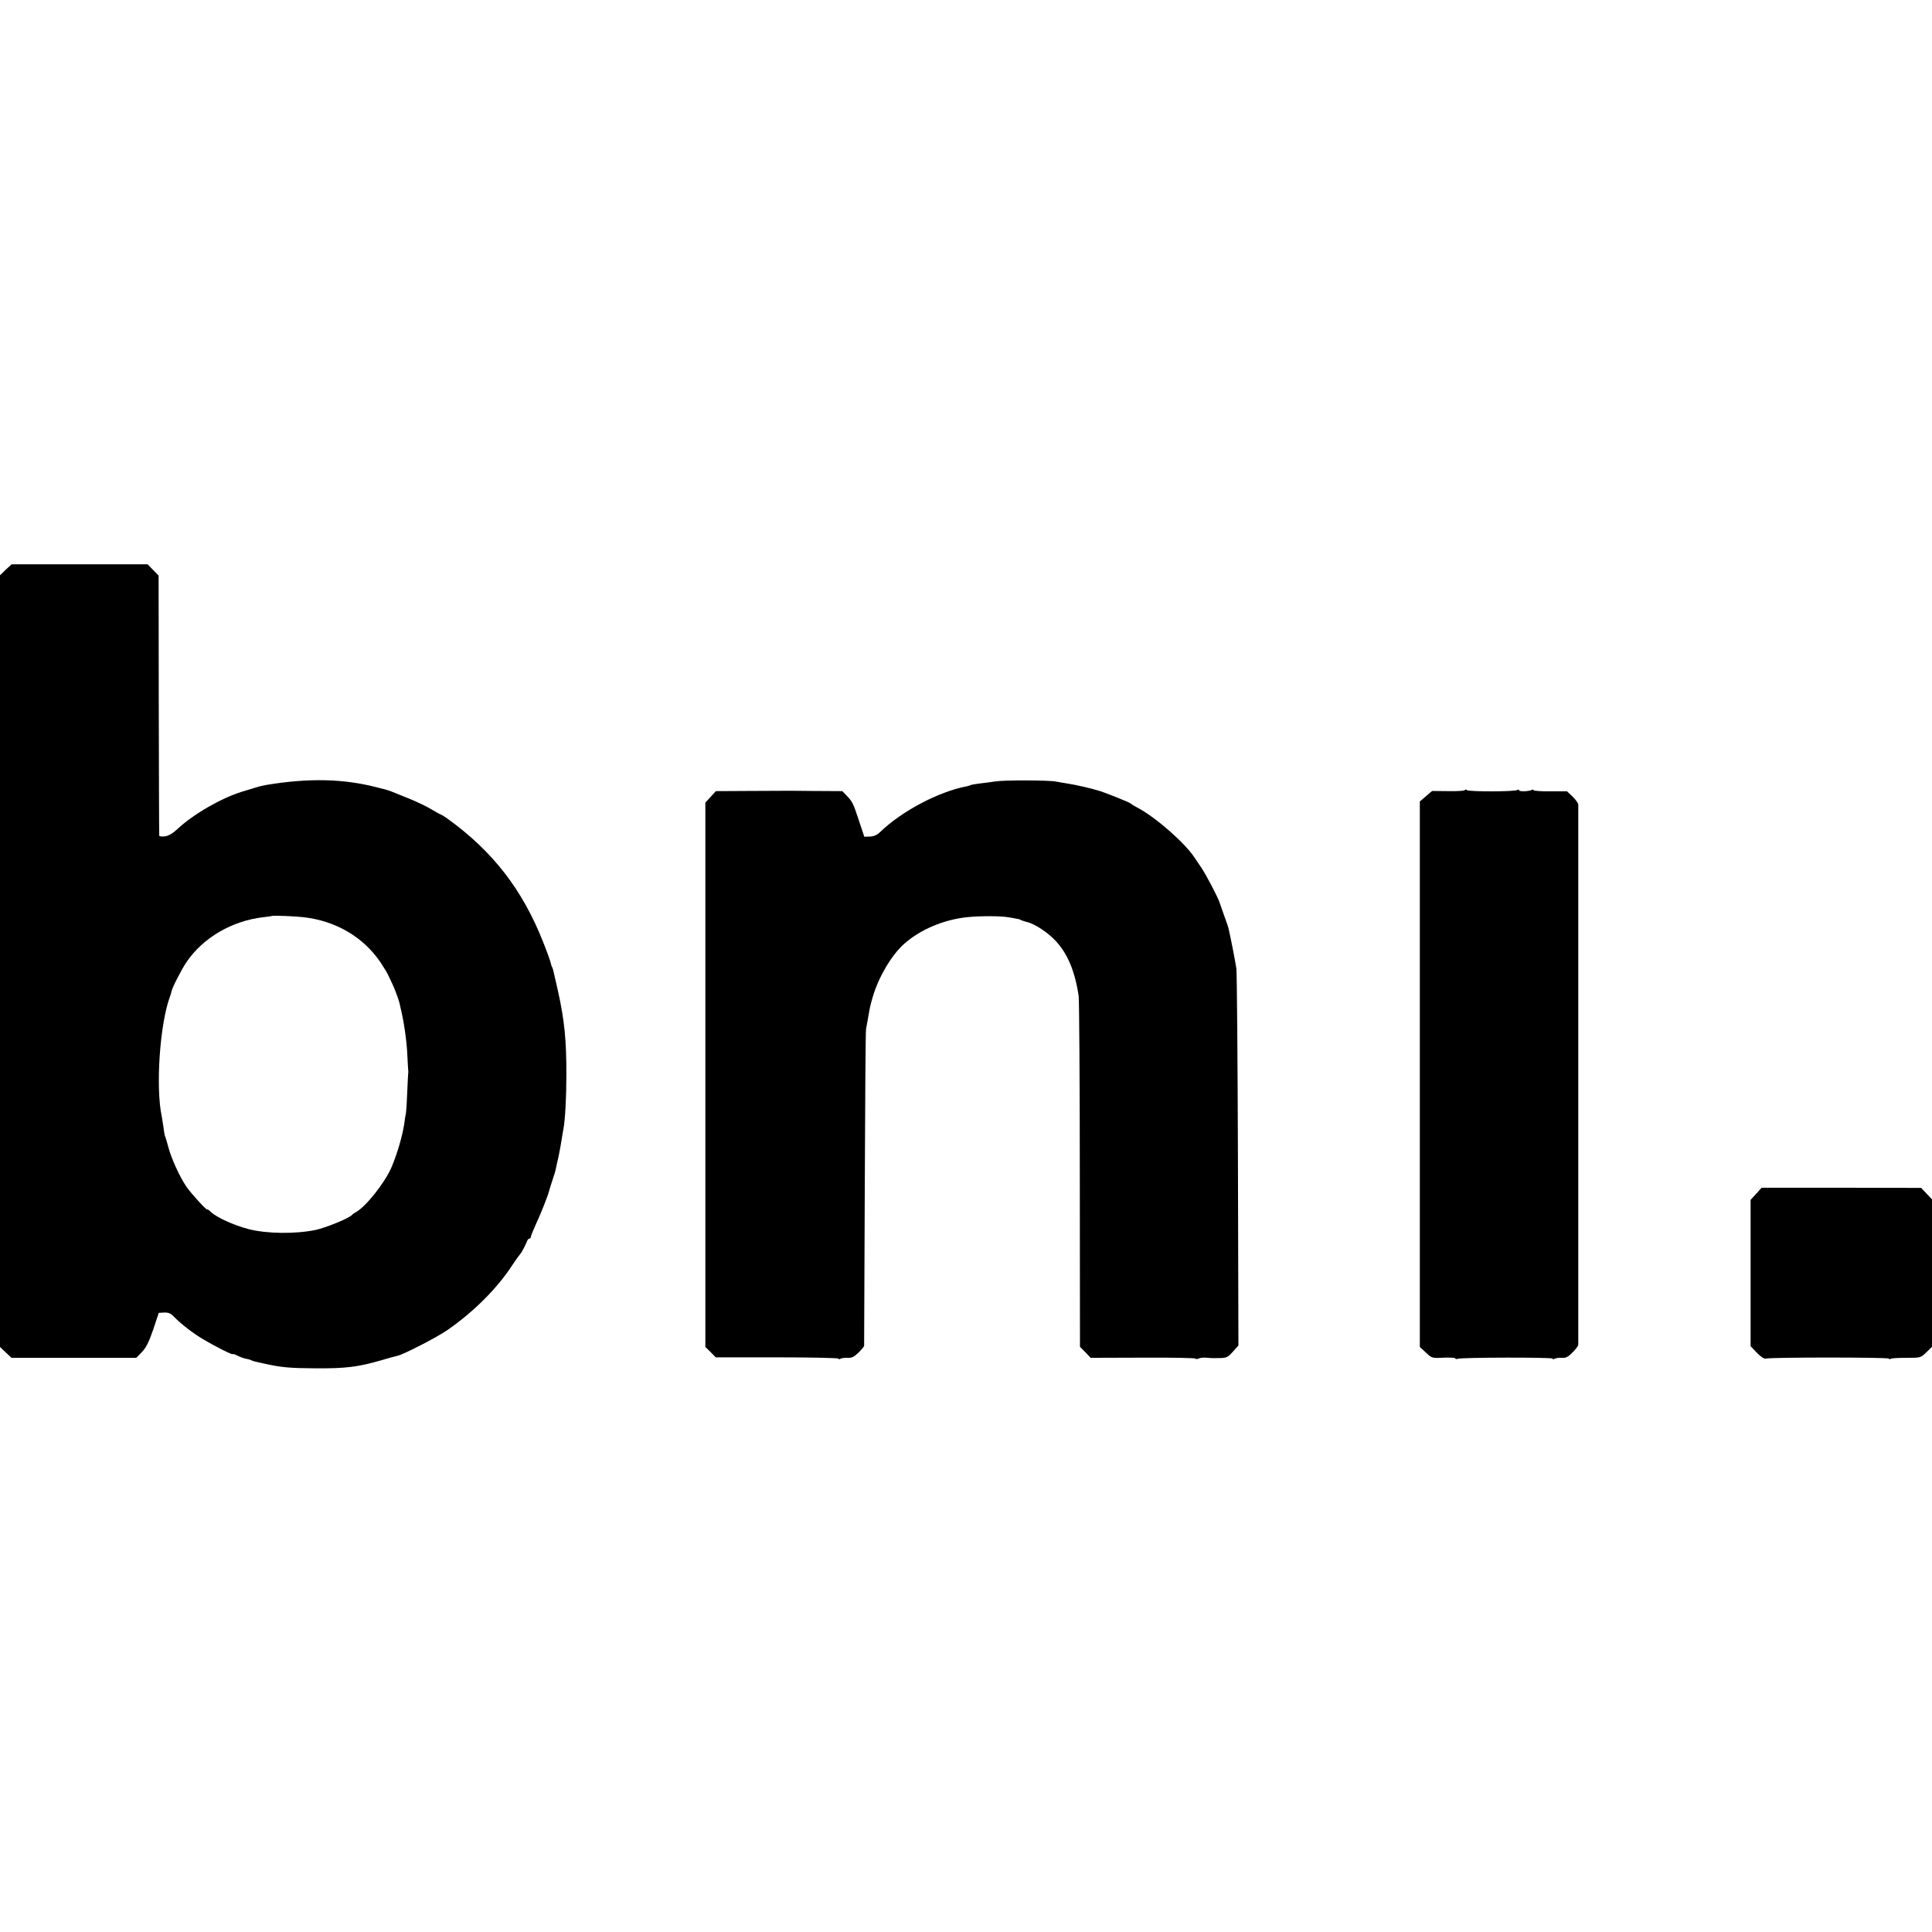
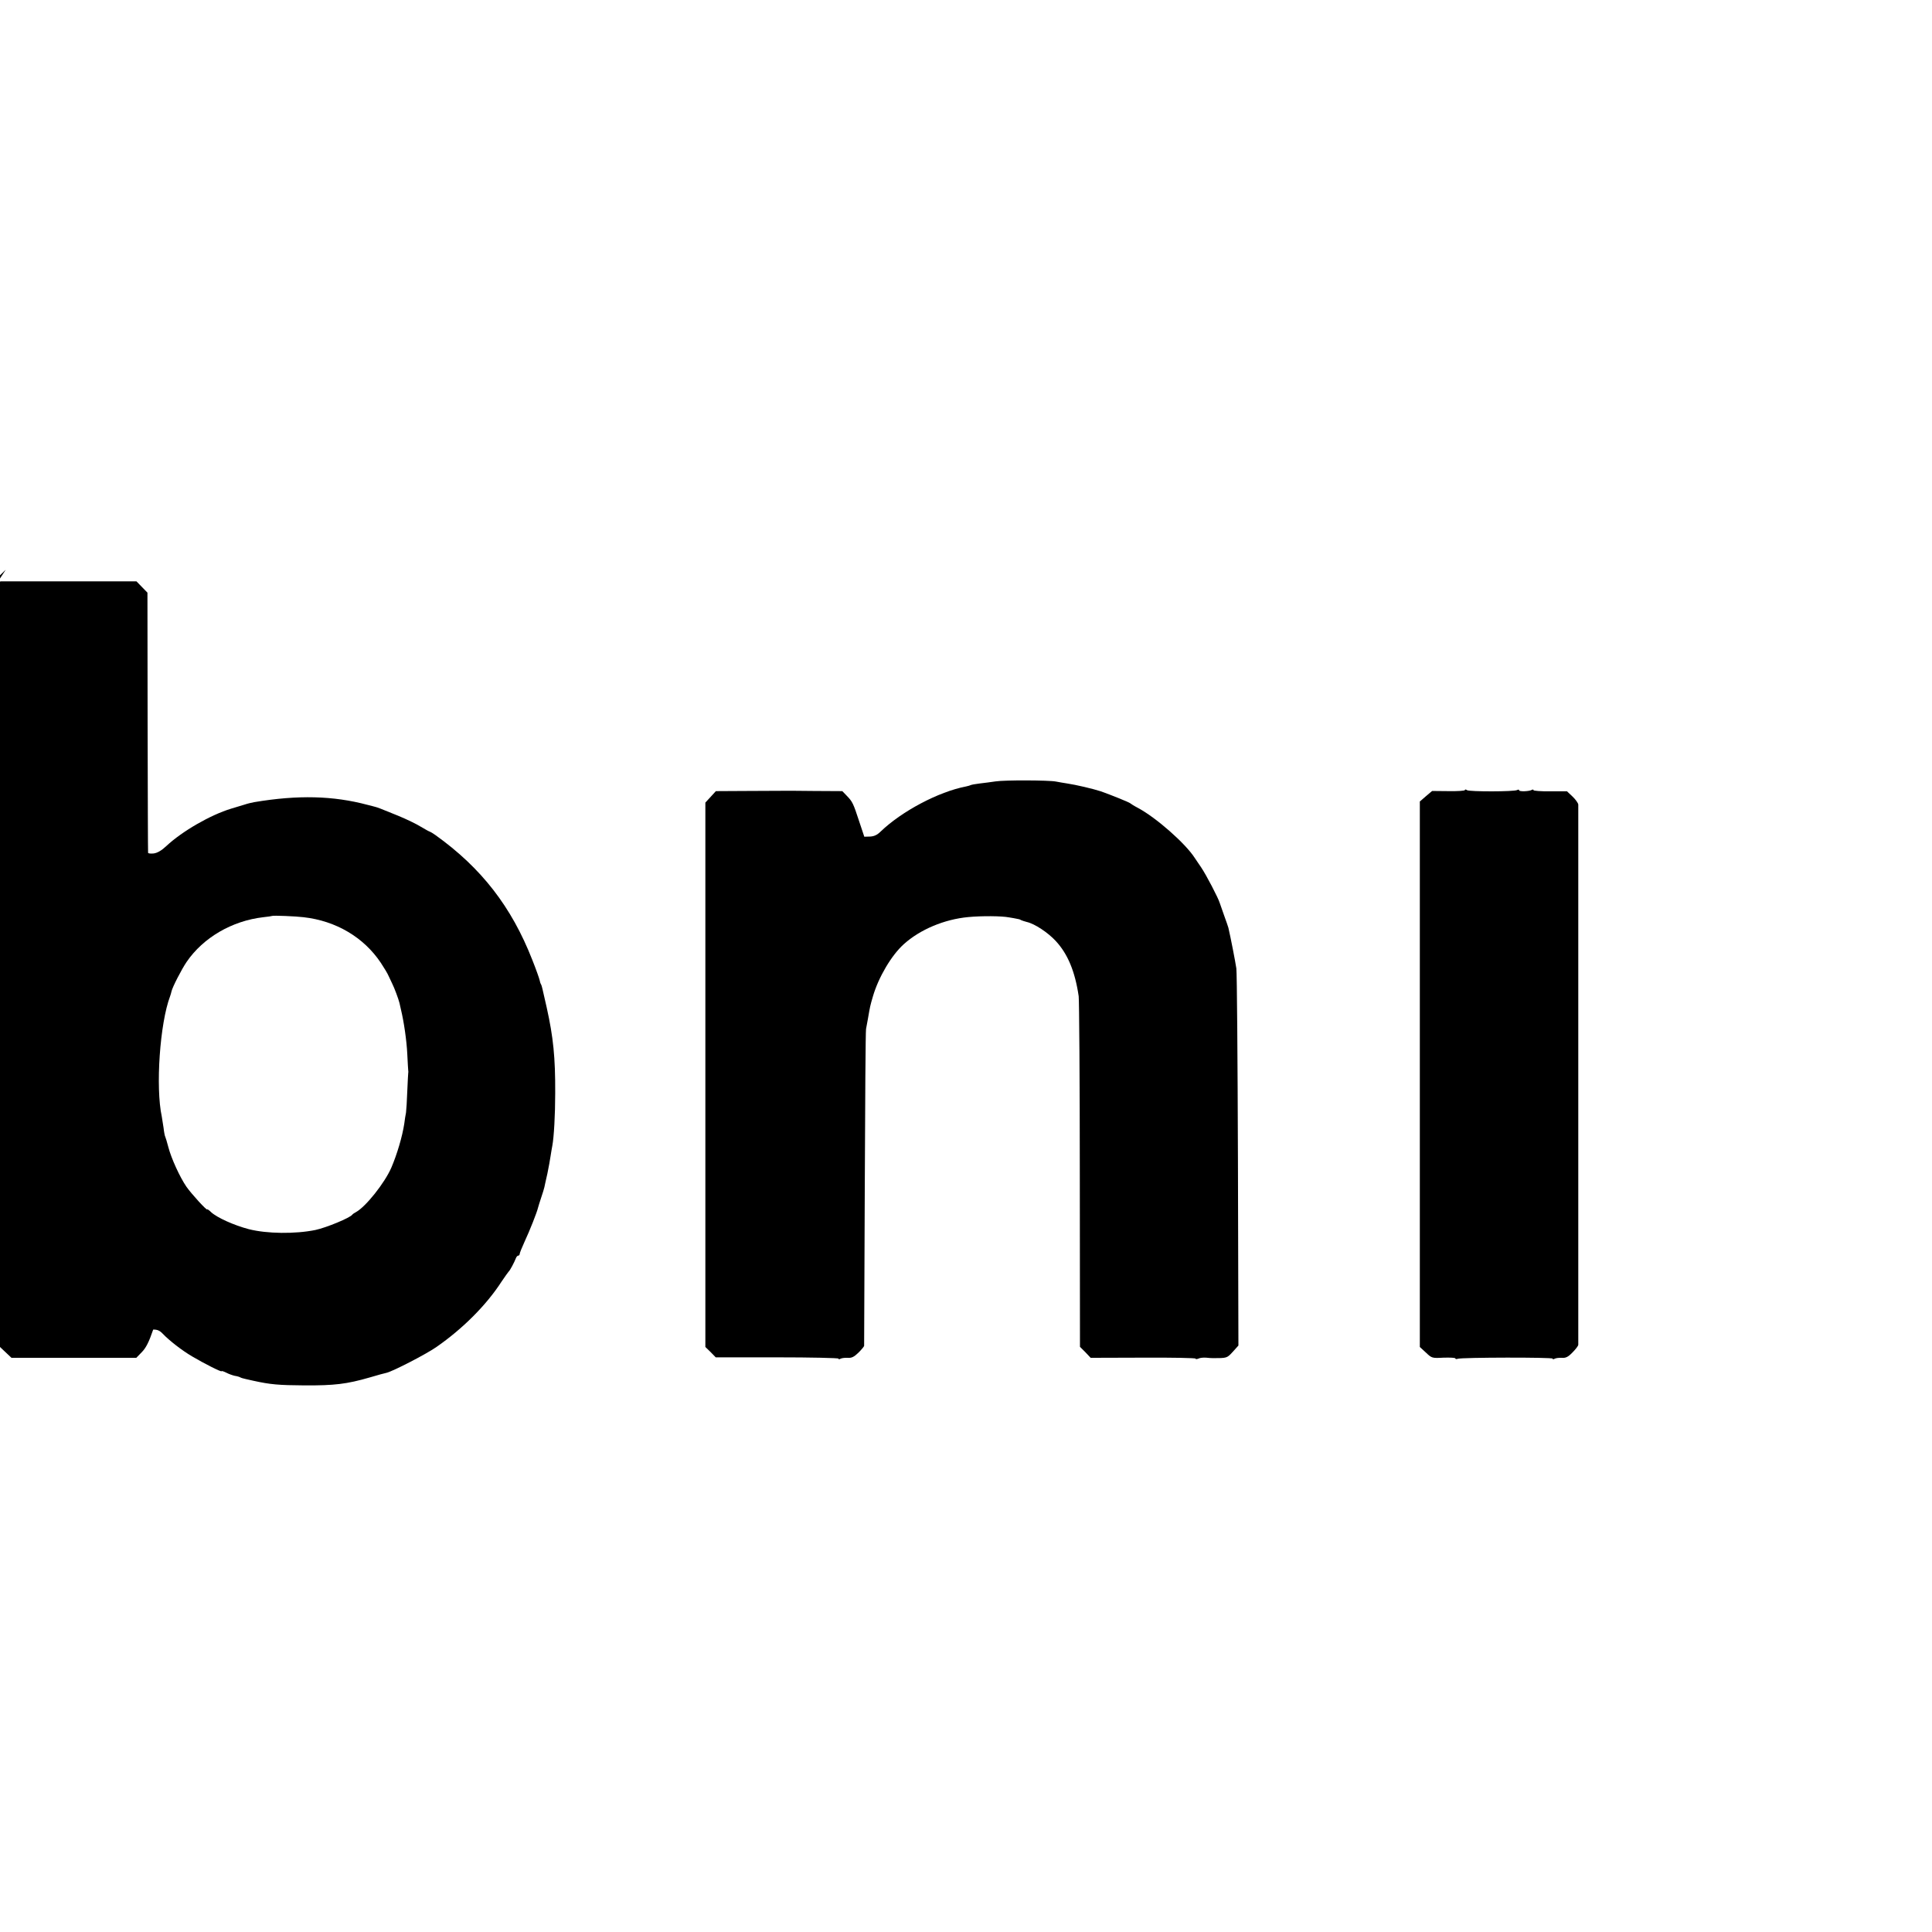
<svg xmlns="http://www.w3.org/2000/svg" version="1.0" width="1212pt" height="1212pt" viewBox="0 0 1212 1212" preserveAspectRatio="xMidYMid meet">
  <g transform="translate(0,1212) scale(0.1,-0.1)" fill="#000000" stroke="none">
-     <path d="M36 8546 l-36 -35 0 -2420 0 -2421 36 -34 36 -34 391 0 392 0 35 36 c26 27 44 62 71 141 l35 105 35 2 c25 1 41 -6 59 -25 43 -45 122 -106 185 -143 76 -45 185 -100 185 -93 0 3 13 -1 29 -9 15 -8 40 -17 54 -20 15 -2 30 -7 35 -10 5 -3 19 -7 33 -10 13 -3 35 -8 49 -11 104 -23 157 -28 320 -29 187 -1 265 8 410 50 47 14 94 27 105 29 39 9 249 117 313 162 163 113 313 262 409 411 21 31 41 59 44 62 8 6 36 59 45 83 3 9 10 17 15 17 5 0 9 5 9 10 0 6 14 41 31 78 32 68 78 185 84 212 2 8 11 37 20 64 9 26 18 56 20 65 2 9 10 48 19 86 8 39 17 88 20 110 4 23 8 52 11 65 10 53 18 192 18 330 1 224 -12 350 -53 535 -11 50 -23 101 -26 114 -3 14 -7 28 -10 33 -3 4 -7 16 -9 27 -2 10 -22 67 -46 127 -130 332 -319 576 -607 782 -17 12 -34 22 -36 22 -3 0 -28 14 -55 30 -27 17 -91 48 -142 69 -117 48 -132 53 -144 56 -5 2 -28 7 -50 13 -214 57 -435 63 -709 17 -16 -3 -43 -9 -60 -15 -17 -5 -56 -17 -86 -26 -129 -39 -308 -142 -407 -235 -30 -28 -56 -43 -79 -46 -19 -2 -34 0 -35 4 -1 5 -2 373 -3 820 l-1 812 -34 35 -35 36 -427 0 -426 0 -37 -34z m1869 -2180 c203 -23 377 -126 484 -286 20 -30 43 -68 50 -85 7 -16 18 -38 23 -49 11 -21 38 -93 44 -118 2 -10 6 -28 9 -40 19 -78 36 -196 40 -280 3 -54 5 -101 6 -105 1 -5 1 -10 0 -13 -1 -3 -3 -54 -6 -115 -2 -60 -6 -121 -8 -135 -3 -14 -8 -45 -11 -70 -12 -79 -45 -191 -81 -275 -41 -95 -160 -245 -222 -279 -10 -5 -20 -12 -23 -16 -14 -20 -162 -81 -231 -96 -127 -26 -304 -24 -418 5 -92 24 -199 72 -237 107 -13 13 -24 20 -24 17 0 -11 -99 97 -131 143 -41 60 -95 178 -113 248 -8 31 -17 60 -19 64 -3 4 -8 30 -11 57 -4 28 -9 59 -11 70 -40 184 -12 586 52 755 3 8 7 22 9 31 5 25 64 140 95 185 104 152 284 257 480 280 30 3 55 7 56 8 4 4 151 -2 198 -8z" />
+     <path d="M36 8546 l-36 -35 0 -2420 0 -2421 36 -34 36 -34 391 0 392 0 35 36 c26 27 44 62 71 141 c25 1 41 -6 59 -25 43 -45 122 -106 185 -143 76 -45 185 -100 185 -93 0 3 13 -1 29 -9 15 -8 40 -17 54 -20 15 -2 30 -7 35 -10 5 -3 19 -7 33 -10 13 -3 35 -8 49 -11 104 -23 157 -28 320 -29 187 -1 265 8 410 50 47 14 94 27 105 29 39 9 249 117 313 162 163 113 313 262 409 411 21 31 41 59 44 62 8 6 36 59 45 83 3 9 10 17 15 17 5 0 9 5 9 10 0 6 14 41 31 78 32 68 78 185 84 212 2 8 11 37 20 64 9 26 18 56 20 65 2 9 10 48 19 86 8 39 17 88 20 110 4 23 8 52 11 65 10 53 18 192 18 330 1 224 -12 350 -53 535 -11 50 -23 101 -26 114 -3 14 -7 28 -10 33 -3 4 -7 16 -9 27 -2 10 -22 67 -46 127 -130 332 -319 576 -607 782 -17 12 -34 22 -36 22 -3 0 -28 14 -55 30 -27 17 -91 48 -142 69 -117 48 -132 53 -144 56 -5 2 -28 7 -50 13 -214 57 -435 63 -709 17 -16 -3 -43 -9 -60 -15 -17 -5 -56 -17 -86 -26 -129 -39 -308 -142 -407 -235 -30 -28 -56 -43 -79 -46 -19 -2 -34 0 -35 4 -1 5 -2 373 -3 820 l-1 812 -34 35 -35 36 -427 0 -426 0 -37 -34z m1869 -2180 c203 -23 377 -126 484 -286 20 -30 43 -68 50 -85 7 -16 18 -38 23 -49 11 -21 38 -93 44 -118 2 -10 6 -28 9 -40 19 -78 36 -196 40 -280 3 -54 5 -101 6 -105 1 -5 1 -10 0 -13 -1 -3 -3 -54 -6 -115 -2 -60 -6 -121 -8 -135 -3 -14 -8 -45 -11 -70 -12 -79 -45 -191 -81 -275 -41 -95 -160 -245 -222 -279 -10 -5 -20 -12 -23 -16 -14 -20 -162 -81 -231 -96 -127 -26 -304 -24 -418 5 -92 24 -199 72 -237 107 -13 13 -24 20 -24 17 0 -11 -99 97 -131 143 -41 60 -95 178 -113 248 -8 31 -17 60 -19 64 -3 4 -8 30 -11 57 -4 28 -9 59 -11 70 -40 184 -12 586 52 755 3 8 7 22 9 31 5 25 64 140 95 185 104 152 284 257 480 280 30 3 55 7 56 8 4 4 151 -2 198 -8z" />
    <path d="M6245 7218 c-27 -4 -72 -10 -99 -13 -27 -3 -52 -8 -56 -10 -3 -2 -17 -6 -31 -9 -171 -33 -402 -155 -535 -283 -21 -21 -41 -30 -66 -31 l-36 -1 -32 96 c-37 113 -42 124 -78 161 l-28 29 -180 1 c-98 1 -195 2 -214 1 -19 0 -117 -1 -217 -1 l-182 -1 -33 -36 -33 -36 0 -1707 0 -1708 33 -32 32 -33 385 0 c212 0 385 -4 385 -8 0 -5 5 -5 12 -1 7 4 27 7 45 6 25 -2 40 5 68 32 19 19 35 38 36 43 0 4 2 449 4 988 2 539 5 989 8 1000 2 11 7 40 12 65 13 76 14 81 31 139 35 120 116 258 194 328 102 92 254 156 405 170 86 8 208 7 255 -2 19 -3 42 -7 50 -9 9 -1 20 -4 25 -8 6 -3 22 -8 37 -12 49 -11 132 -66 181 -119 75 -81 121 -190 144 -347 3 -25 7 -530 7 -1122 l1 -1077 34 -34 33 -35 329 1 c181 1 329 -2 329 -6 0 -4 8 -4 18 0 9 5 31 7 47 6 17 -2 37 -3 45 -3 88 0 87 0 124 40 l35 39 -3 1158 c-2 637 -6 1181 -10 1208 -6 41 -36 196 -50 255 -2 8 -14 42 -26 75 -12 33 -24 69 -28 80 -9 31 -84 175 -117 224 -17 24 -34 51 -40 59 -59 92 -243 253 -355 313 -25 13 -47 27 -50 30 -6 6 -122 53 -185 75 -49 16 -156 41 -210 49 -22 3 -53 9 -70 12 -45 9 -323 10 -380 1z" />
    <path d="M9190 7164 c0 -5 -46 -8 -103 -7 l-103 1 -39 -33 -38 -33 0 -1711 0 -1711 38 -35 c37 -35 38 -36 111 -32 41 1 74 0 74 -5 0 -4 7 -5 15 -2 24 9 595 10 595 1 0 -5 5 -5 12 -1 7 4 27 7 45 6 25 -2 40 5 67 33 20 20 36 41 37 48 0 16 0 3367 0 3390 -1 9 -17 32 -36 50 l-35 33 -105 0 c-58 -1 -105 3 -105 7 0 5 -4 5 -10 2 -16 -10 -80 -12 -80 -3 0 5 -5 6 -12 2 -17 -11 -301 -11 -315 -1 -7 5 -13 6 -13 1z" />
-     <path d="M11017 4631 l-35 -38 0 -459 0 -459 40 -42 c23 -24 46 -39 55 -36 22 9 773 9 773 0 0 -5 5 -5 11 -1 6 4 51 6 100 6 87 0 88 0 123 34 l36 35 0 462 0 463 -34 36 -34 36 -501 1 -500 0 -34 -38z" />
  </g>
</svg>